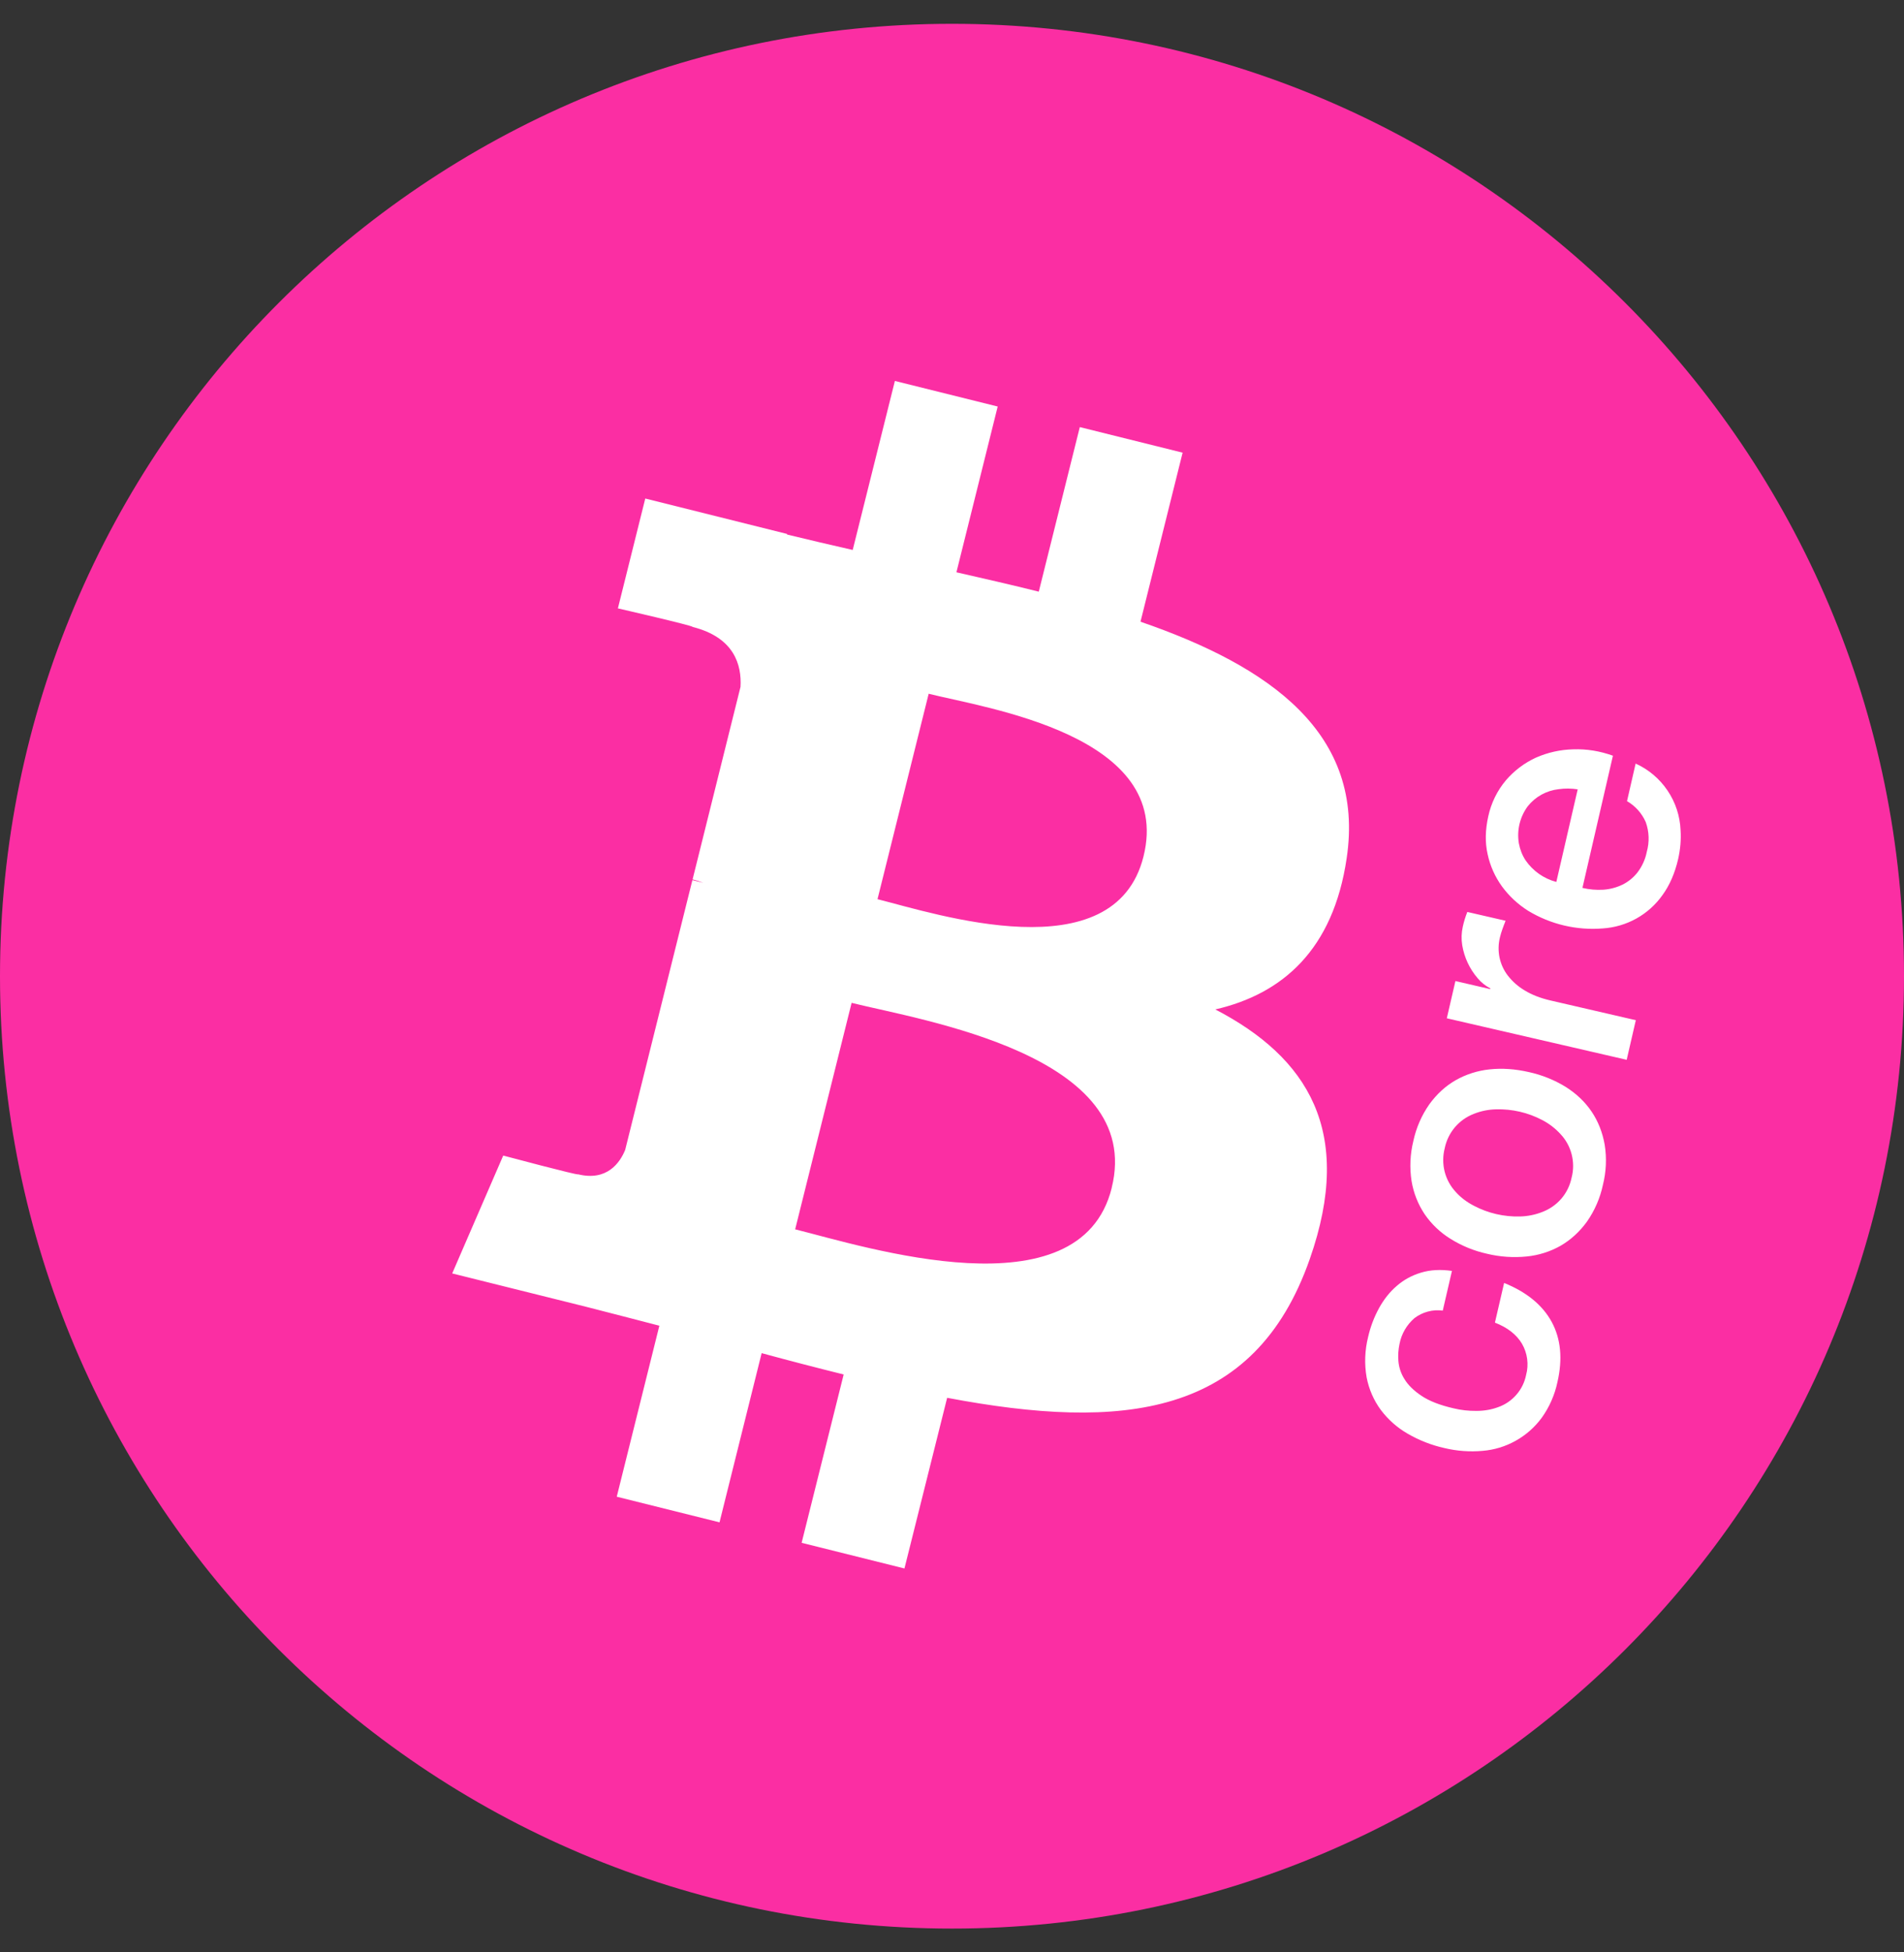
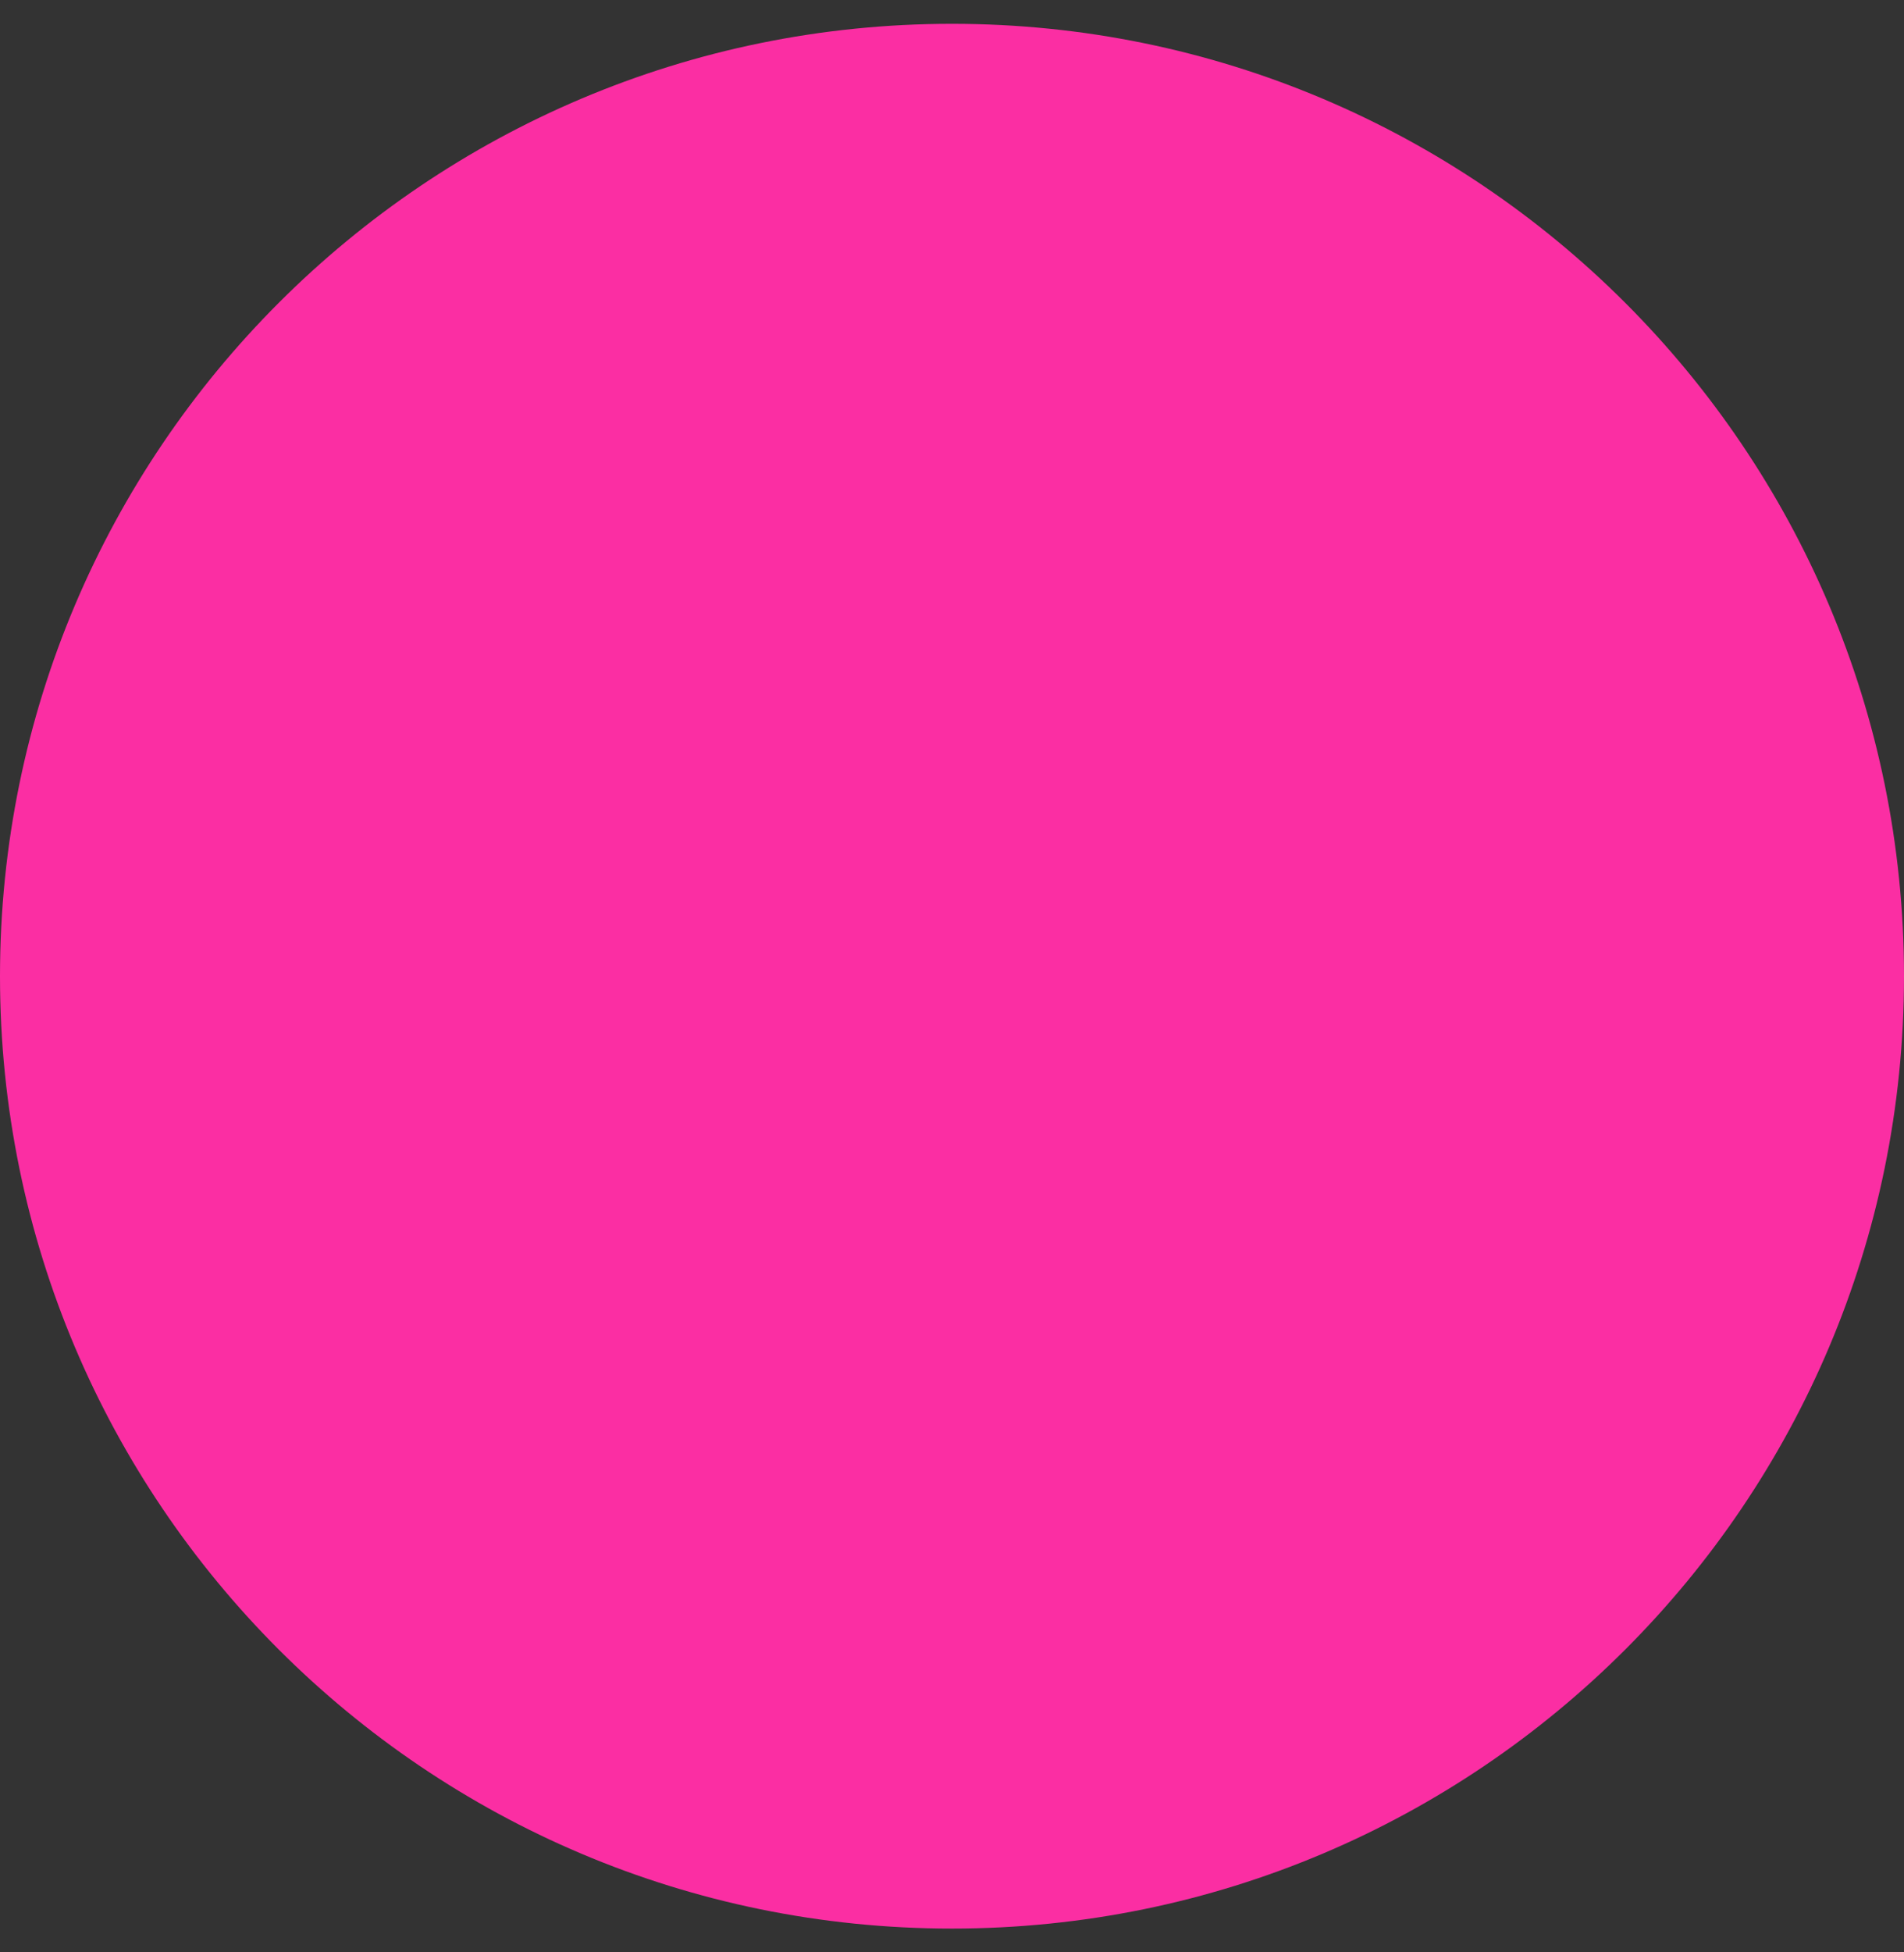
<svg xmlns="http://www.w3.org/2000/svg" width="40" height="41" viewBox="0 0 40 41" fill="none">
  <rect x="0" y="0" width="40" height="41" fill="#333333" stroke="none" />
  <path d="M20 40.5C31.046 40.5 40 31.546 40 20.5C40 9.454 31.046 0.5 20 0.5C8.954 0.5 0 9.454 0 20.5C0 31.546 8.954 40.5 20 40.5Z" fill="#FB2EA3" />
-   <path d="M28.291 18.025C28.008 19.944 26.944 20.872 25.532 21.198C27.47 22.206 28.457 23.755 27.517 26.438C26.351 29.77 23.581 30.05 19.898 29.354L19.001 32.938L16.841 32.399L17.724 28.864C17.148 28.721 16.574 28.572 16.001 28.416L15.116 31.969L12.957 31.431L13.852 27.84C13.348 27.711 12.835 27.574 12.311 27.442L9.5 26.742L10.572 24.267C10.572 24.267 12.165 24.692 12.143 24.66C12.755 24.811 13.026 24.413 13.134 24.148L14.546 18.483L14.775 18.539C14.702 18.51 14.627 18.486 14.55 18.468L15.557 14.424C15.584 13.964 15.426 13.386 14.551 13.166C14.585 13.144 12.981 12.776 12.981 12.776L13.556 10.469L16.536 11.213L16.534 11.225C16.981 11.335 17.444 11.441 17.914 11.549L18.8 8L20.96 8.537L20.093 12.018C20.671 12.15 21.255 12.283 21.823 12.425L22.685 8.969L24.845 9.506L23.96 13.056C26.689 13.996 28.684 15.405 28.291 18.025ZM23.354 24.948C24.054 22.15 19.356 21.426 17.891 21.06L16.705 25.816C18.17 26.18 22.688 27.631 23.355 24.948H23.354ZM24.023 17.986C24.657 15.44 20.73 14.874 19.51 14.569L18.435 18.883C19.654 19.188 23.414 20.427 24.023 17.986ZM30.31 27.523C30.205 27.509 30.099 27.515 29.997 27.543C29.895 27.57 29.799 27.617 29.715 27.681C29.553 27.821 29.442 28.011 29.402 28.221C29.377 28.338 29.368 28.458 29.378 28.578C29.388 28.713 29.432 28.845 29.505 28.96C29.58 29.085 29.7 29.203 29.863 29.312C30.025 29.421 30.25 29.509 30.538 29.575C30.692 29.613 30.852 29.63 31.016 29.629C31.181 29.629 31.334 29.602 31.474 29.55C31.622 29.498 31.754 29.408 31.857 29.289C31.96 29.171 32.03 29.028 32.061 28.874C32.091 28.764 32.098 28.649 32.083 28.537C32.068 28.424 32.031 28.316 31.974 28.218C31.859 28.025 31.67 27.878 31.406 27.775L31.599 26.942C32.074 27.134 32.406 27.407 32.599 27.761C32.791 28.116 32.831 28.538 32.719 29.025C32.662 29.295 32.549 29.551 32.388 29.775C32.242 29.973 32.056 30.137 31.842 30.256C31.628 30.376 31.391 30.448 31.146 30.468C30.877 30.492 30.606 30.472 30.344 30.409C30.074 30.349 29.814 30.247 29.575 30.109C29.354 29.982 29.162 29.812 29.009 29.609C28.86 29.407 28.759 29.174 28.711 28.927C28.661 28.645 28.672 28.355 28.742 28.076C28.79 27.865 28.867 27.661 28.971 27.471C29.073 27.286 29.196 27.13 29.345 27.003C29.492 26.875 29.663 26.782 29.855 26.725C30.049 26.666 30.264 26.655 30.503 26.689L30.31 27.523ZM33.675 24.881C33.616 25.159 33.502 25.422 33.339 25.655C33.185 25.867 33.001 26.035 32.789 26.159C32.569 26.284 32.325 26.361 32.074 26.386C31.795 26.414 31.513 26.395 31.24 26.329C30.968 26.269 30.709 26.163 30.473 26.016C30.258 25.883 30.073 25.707 29.93 25.499C29.79 25.289 29.696 25.052 29.655 24.804C29.611 24.524 29.624 24.238 29.692 23.962C29.751 23.685 29.866 23.421 30.029 23.189C30.184 22.976 30.366 22.808 30.58 22.685C30.8 22.56 31.043 22.483 31.295 22.457C31.558 22.429 31.832 22.448 32.12 22.514C32.394 22.574 32.656 22.679 32.895 22.826C33.12 22.969 33.3 23.141 33.438 23.345C33.575 23.549 33.666 23.78 33.712 24.039C33.757 24.319 33.744 24.606 33.675 24.881ZM30.395 21.384L30.576 20.602L31.306 20.771L31.31 20.756C31.208 20.704 31.117 20.631 31.044 20.544C30.874 20.346 30.762 20.107 30.719 19.85C30.698 19.72 30.702 19.588 30.731 19.46C30.754 19.355 30.786 19.251 30.826 19.151L31.63 19.336C31.607 19.394 31.584 19.452 31.564 19.51C31.543 19.568 31.525 19.627 31.511 19.686C31.477 19.823 31.474 19.967 31.502 20.105C31.531 20.244 31.59 20.374 31.676 20.486C31.774 20.612 31.894 20.718 32.031 20.799C32.18 20.89 32.359 20.96 32.569 21.009L34.366 21.424L34.174 22.256L30.395 21.384ZM33.245 18.646C33.39 18.681 33.536 18.692 33.682 18.684C33.821 18.675 33.957 18.639 34.083 18.579C34.207 18.518 34.316 18.43 34.401 18.321C34.498 18.194 34.565 18.047 34.596 17.89C34.654 17.684 34.647 17.466 34.575 17.265C34.494 17.08 34.356 16.925 34.181 16.824L34.362 16.035C34.634 16.158 34.865 16.354 35.032 16.601C35.199 16.848 35.294 17.136 35.306 17.434C35.319 17.634 35.301 17.836 35.255 18.041C35.186 18.339 35.076 18.591 34.926 18.797C34.782 19 34.595 19.168 34.378 19.289C34.161 19.41 33.919 19.481 33.671 19.497C33.124 19.541 32.576 19.412 32.106 19.128C31.891 18.993 31.704 18.819 31.554 18.615C31.408 18.413 31.305 18.183 31.253 17.94C31.196 17.692 31.203 17.427 31.266 17.144C31.326 16.865 31.453 16.604 31.637 16.386C31.81 16.184 32.025 16.022 32.266 15.911C32.513 15.802 32.78 15.742 33.05 15.736C33.333 15.726 33.61 15.771 33.885 15.87L33.244 18.648L33.245 18.646ZM33.017 24.73C33.059 24.57 33.059 24.402 33.018 24.242C32.977 24.081 32.896 23.934 32.782 23.814C32.673 23.695 32.544 23.596 32.4 23.521C32.102 23.364 31.768 23.287 31.431 23.296C31.27 23.299 31.11 23.332 30.96 23.392C30.806 23.452 30.67 23.549 30.563 23.675C30.457 23.801 30.384 23.952 30.351 24.114C30.31 24.273 30.309 24.441 30.349 24.601C30.389 24.761 30.469 24.908 30.581 25.029C30.685 25.146 30.812 25.242 30.964 25.321C31.262 25.478 31.596 25.555 31.933 25.546C32.094 25.542 32.254 25.51 32.405 25.45C32.559 25.391 32.697 25.294 32.804 25.169C32.911 25.043 32.984 24.892 33.017 24.73ZM33.145 16.576C33.013 16.556 32.878 16.554 32.745 16.573C32.619 16.587 32.496 16.626 32.385 16.687C32.273 16.749 32.175 16.832 32.096 16.931C32.014 17.042 31.955 17.168 31.923 17.302C31.891 17.436 31.886 17.575 31.909 17.711C31.934 17.843 31.98 17.961 32.05 18.067C32.204 18.291 32.434 18.452 32.696 18.521L33.145 16.576Z" fill="white" />
</svg>